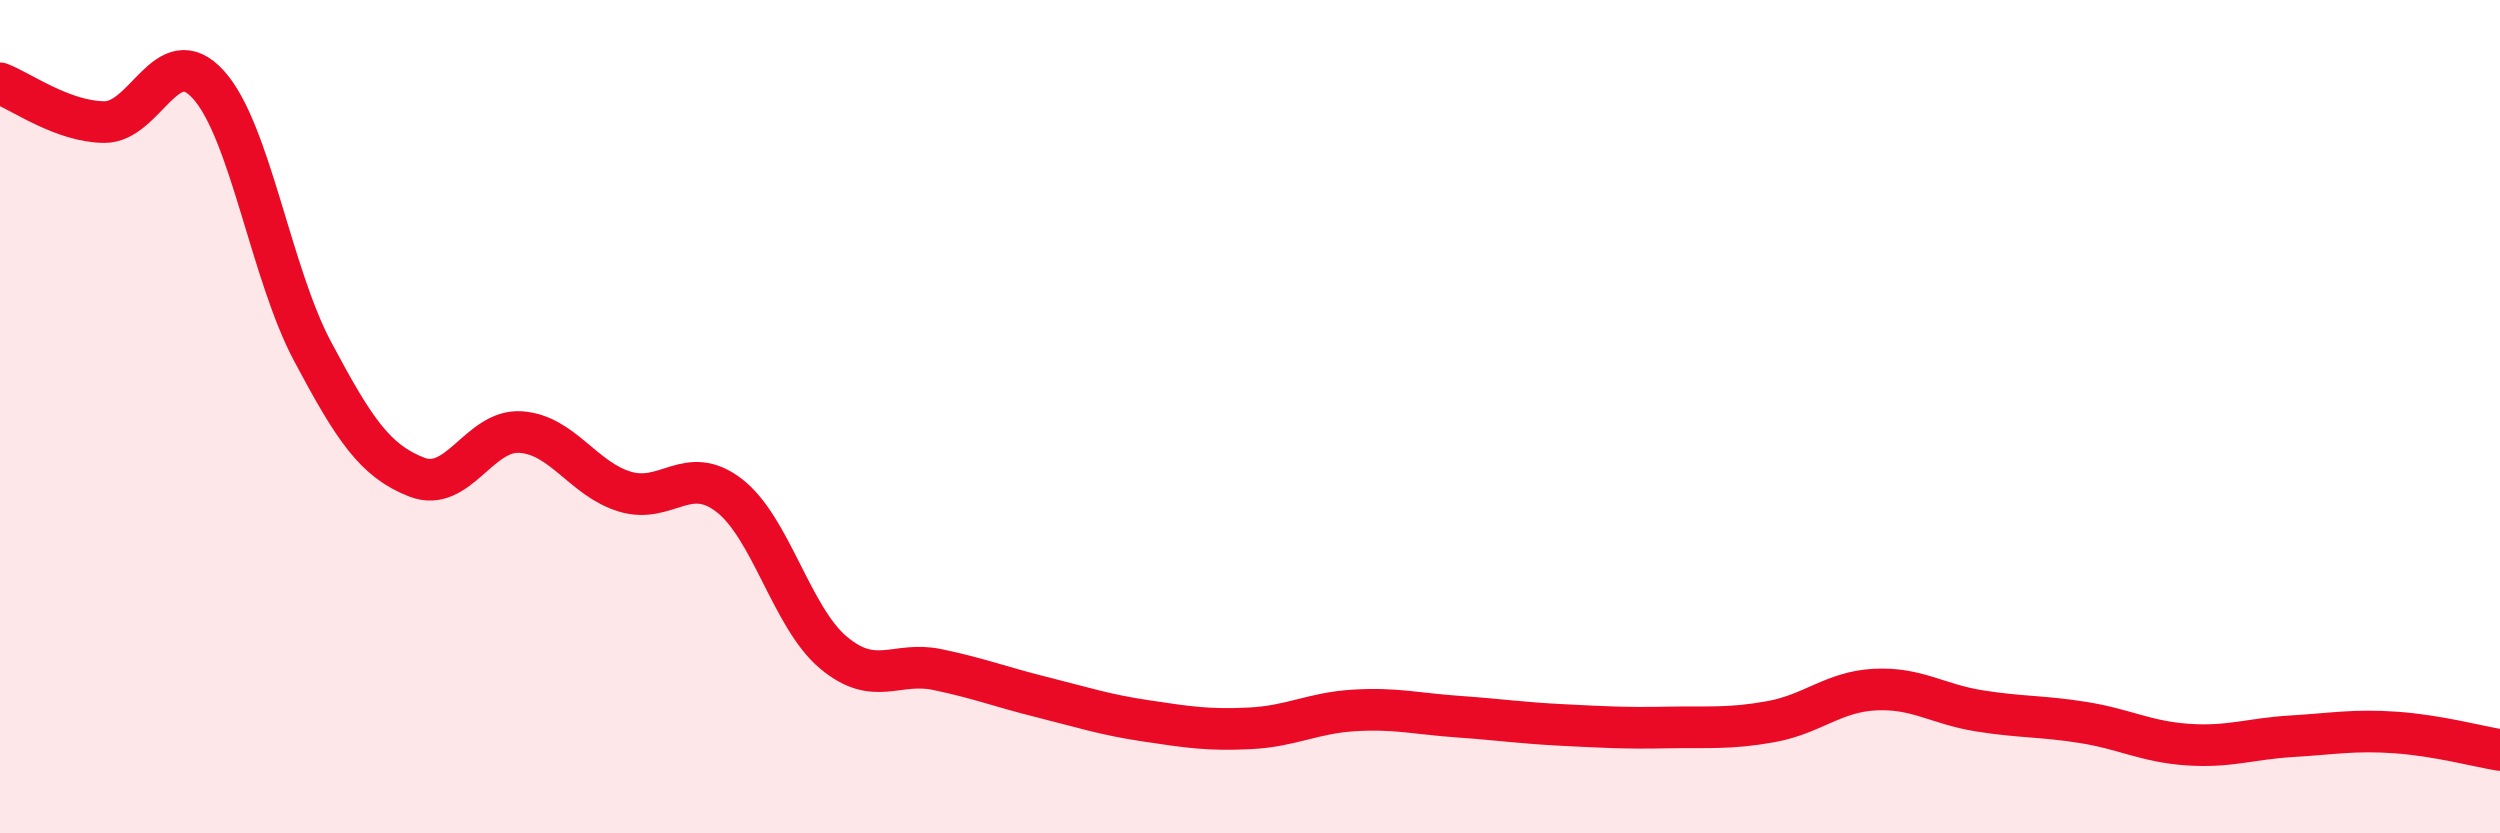
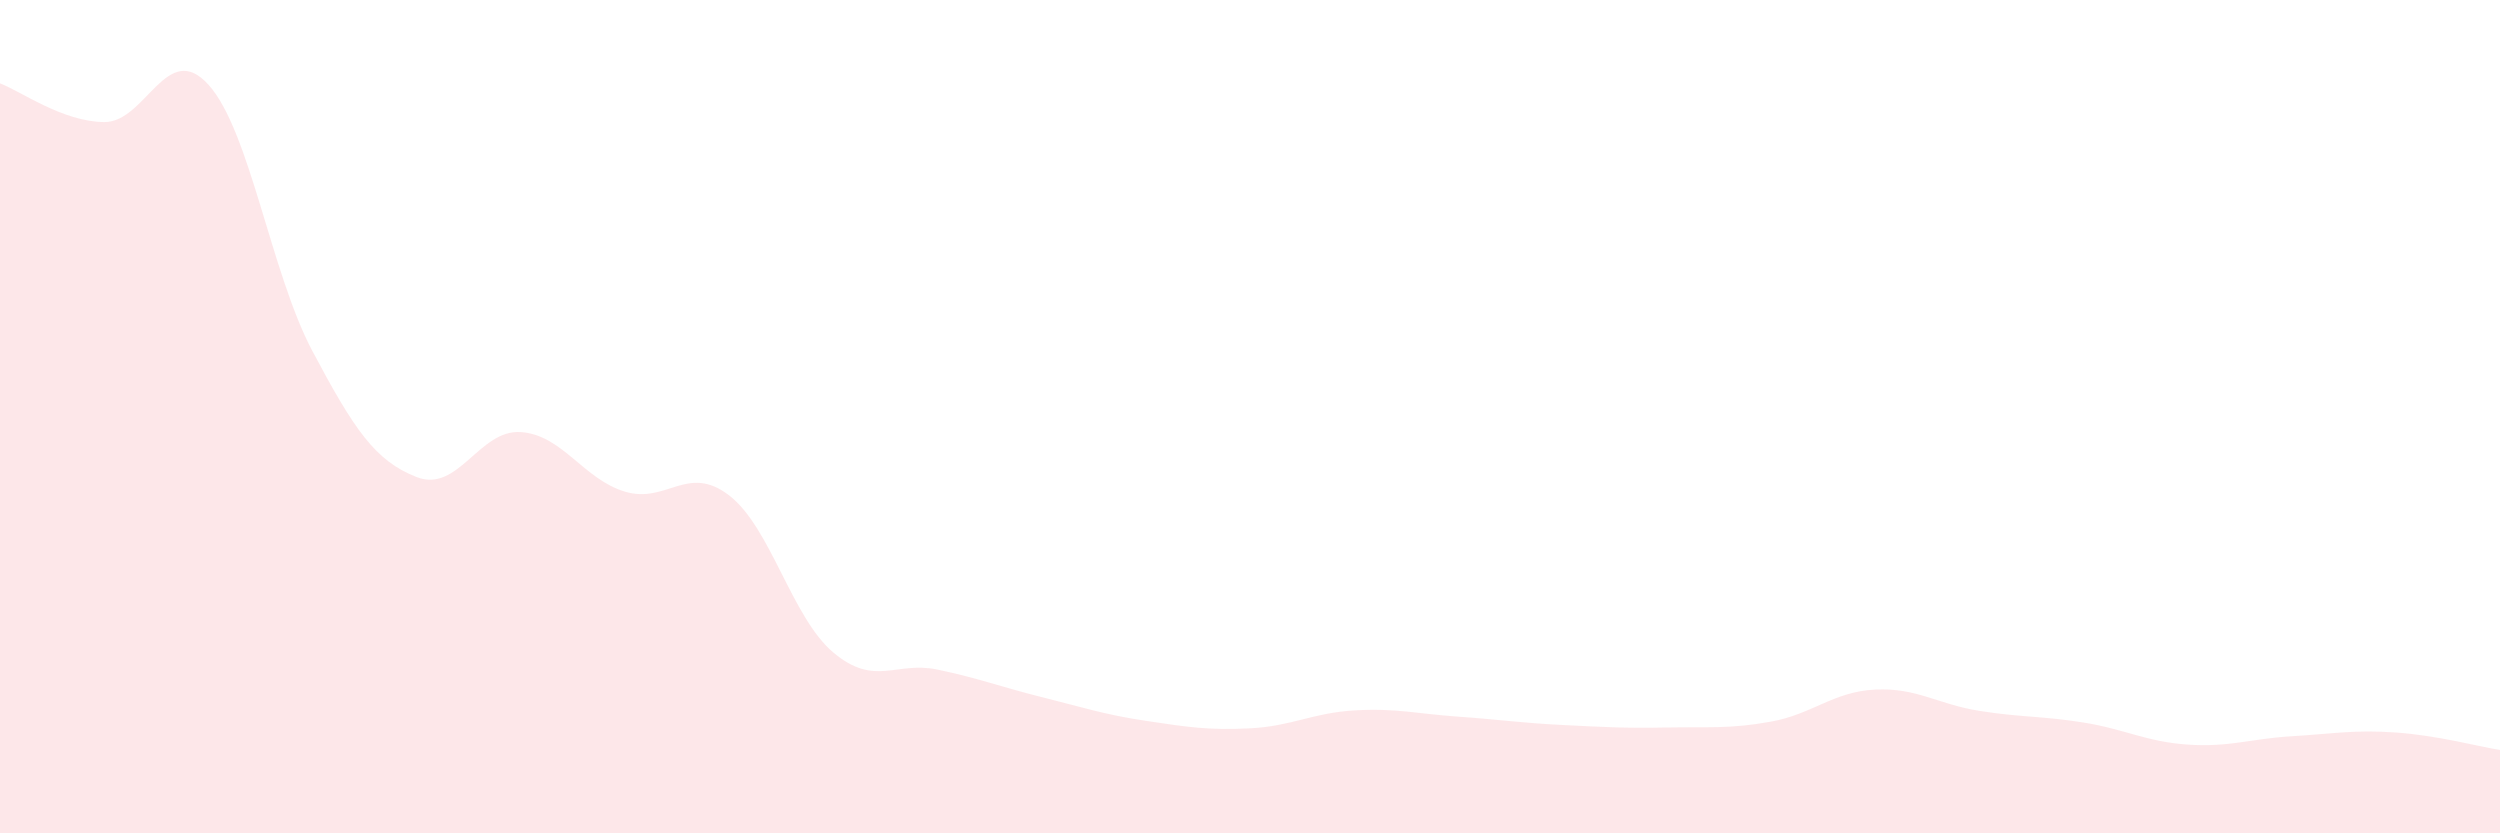
<svg xmlns="http://www.w3.org/2000/svg" width="60" height="20" viewBox="0 0 60 20">
  <path d="M 0,2 C 0.5,2.19 1.5,2.92 2.5,2.93 C 3.5,2.94 4,0.93 5,2.03 C 6,3.13 6.5,6.55 7.5,8.43 C 8.5,10.31 9,11.06 10,11.45 C 11,11.84 11.5,10.3 12.5,10.37 C 13.5,10.44 14,11.5 15,11.8 C 16,12.1 16.5,11.12 17.5,11.89 C 18.5,12.66 19,14.82 20,15.66 C 21,16.5 21.5,15.86 22.5,16.07 C 23.5,16.28 24,16.48 25,16.73 C 26,16.98 26.5,17.15 27.5,17.3 C 28.5,17.45 29,17.53 30,17.48 C 31,17.43 31.5,17.11 32.5,17.05 C 33.5,16.99 34,17.13 35,17.2 C 36,17.27 36.5,17.35 37.5,17.4 C 38.5,17.45 39,17.48 40,17.46 C 41,17.44 41.5,17.5 42.5,17.32 C 43.5,17.14 44,16.6 45,16.55 C 46,16.5 46.5,16.9 47.5,17.06 C 48.5,17.22 49,17.18 50,17.34 C 51,17.5 51.5,17.8 52.5,17.87 C 53.5,17.94 54,17.73 55,17.67 C 56,17.61 56.5,17.51 57.5,17.58 C 58.5,17.65 59.5,17.92 60,18L60 20L0 20Z" fill="#EB0A25" opacity="0.1" stroke-linecap="round" stroke-linejoin="round" />
-   <path d="M 0,2 C 0.5,2.19 1.5,2.92 2.5,2.93 C 3.5,2.94 4,0.93 5,2.03 C 6,3.13 6.5,6.55 7.5,8.43 C 8.5,10.31 9,11.06 10,11.45 C 11,11.84 11.5,10.3 12.5,10.37 C 13.5,10.44 14,11.5 15,11.8 C 16,12.1 16.5,11.12 17.5,11.89 C 18.5,12.66 19,14.82 20,15.66 C 21,16.5 21.5,15.86 22.5,16.07 C 23.5,16.28 24,16.48 25,16.73 C 26,16.98 26.5,17.15 27.5,17.3 C 28.5,17.45 29,17.53 30,17.48 C 31,17.43 31.5,17.11 32.5,17.05 C 33.5,16.99 34,17.13 35,17.2 C 36,17.27 36.5,17.35 37.5,17.4 C 38.5,17.45 39,17.48 40,17.46 C 41,17.44 41.5,17.5 42.5,17.32 C 43.5,17.14 44,16.6 45,16.55 C 46,16.5 46.5,16.9 47.5,17.06 C 48.5,17.22 49,17.18 50,17.34 C 51,17.5 51.5,17.8 52.5,17.87 C 53.5,17.94 54,17.73 55,17.67 C 56,17.61 56.5,17.51 57.5,17.58 C 58.5,17.65 59.5,17.92 60,18" stroke="#EB0A25" stroke-width="1" fill="none" stroke-linecap="round" stroke-linejoin="round" />
</svg>